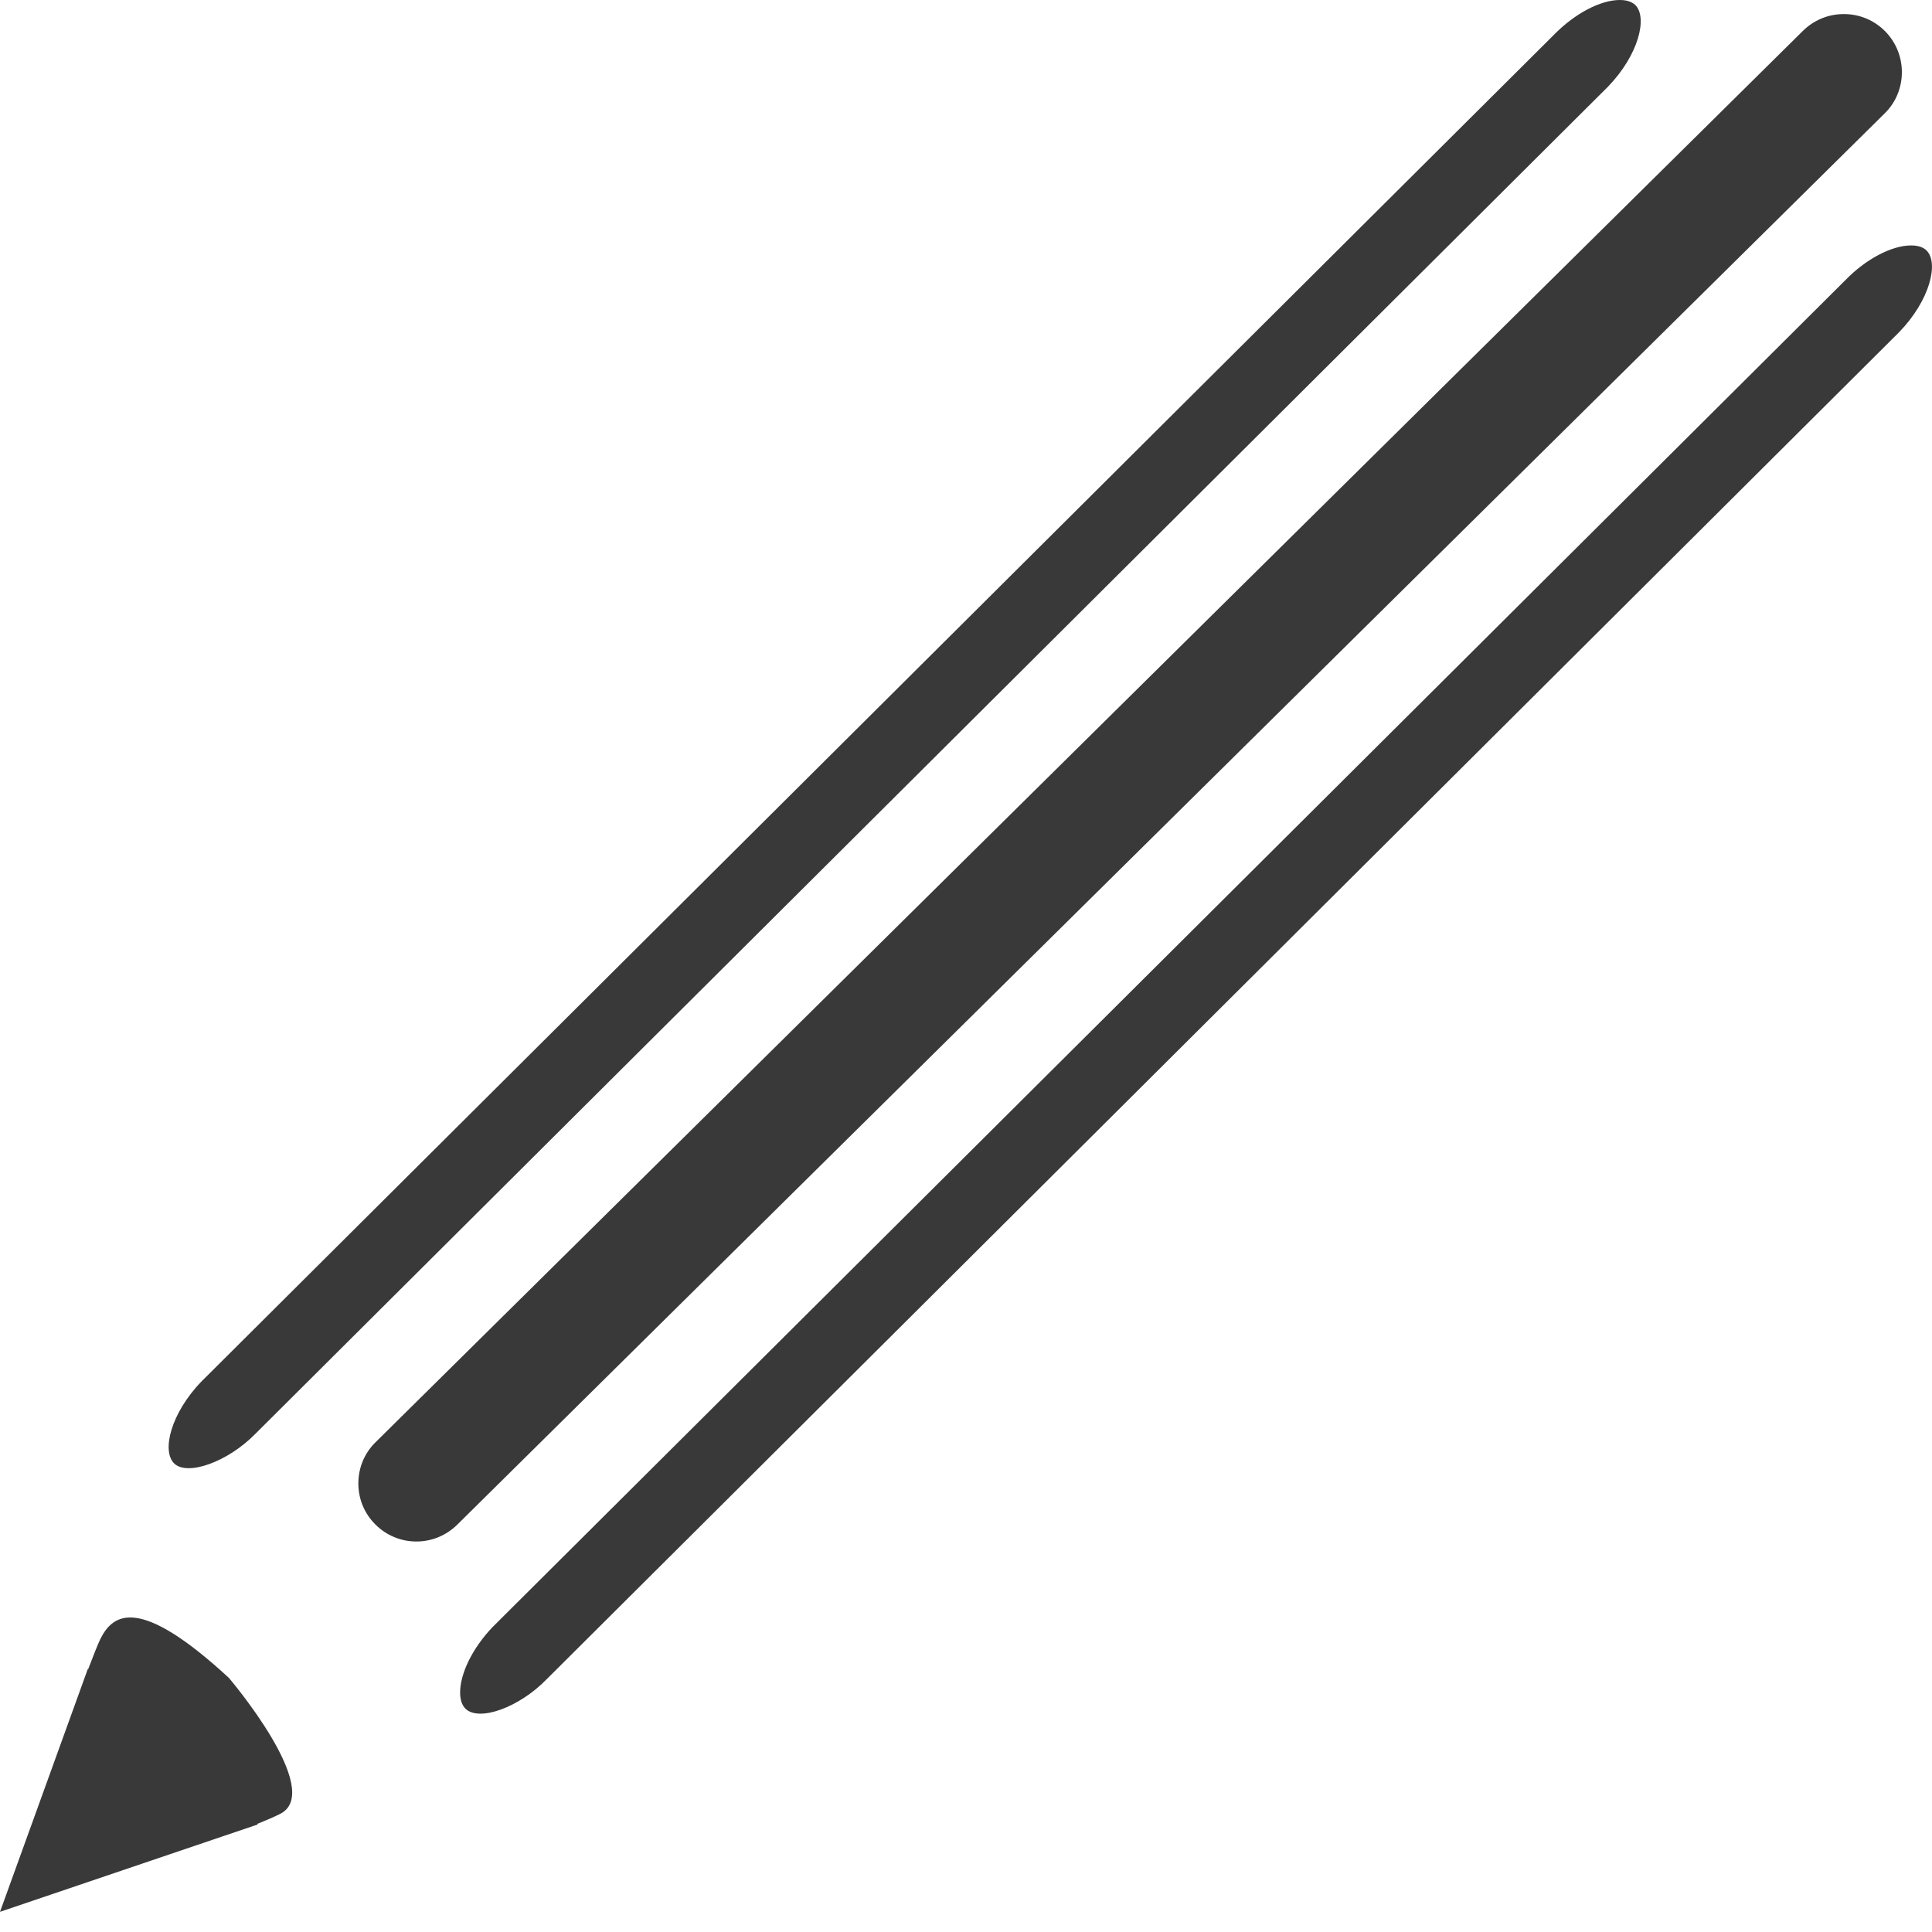
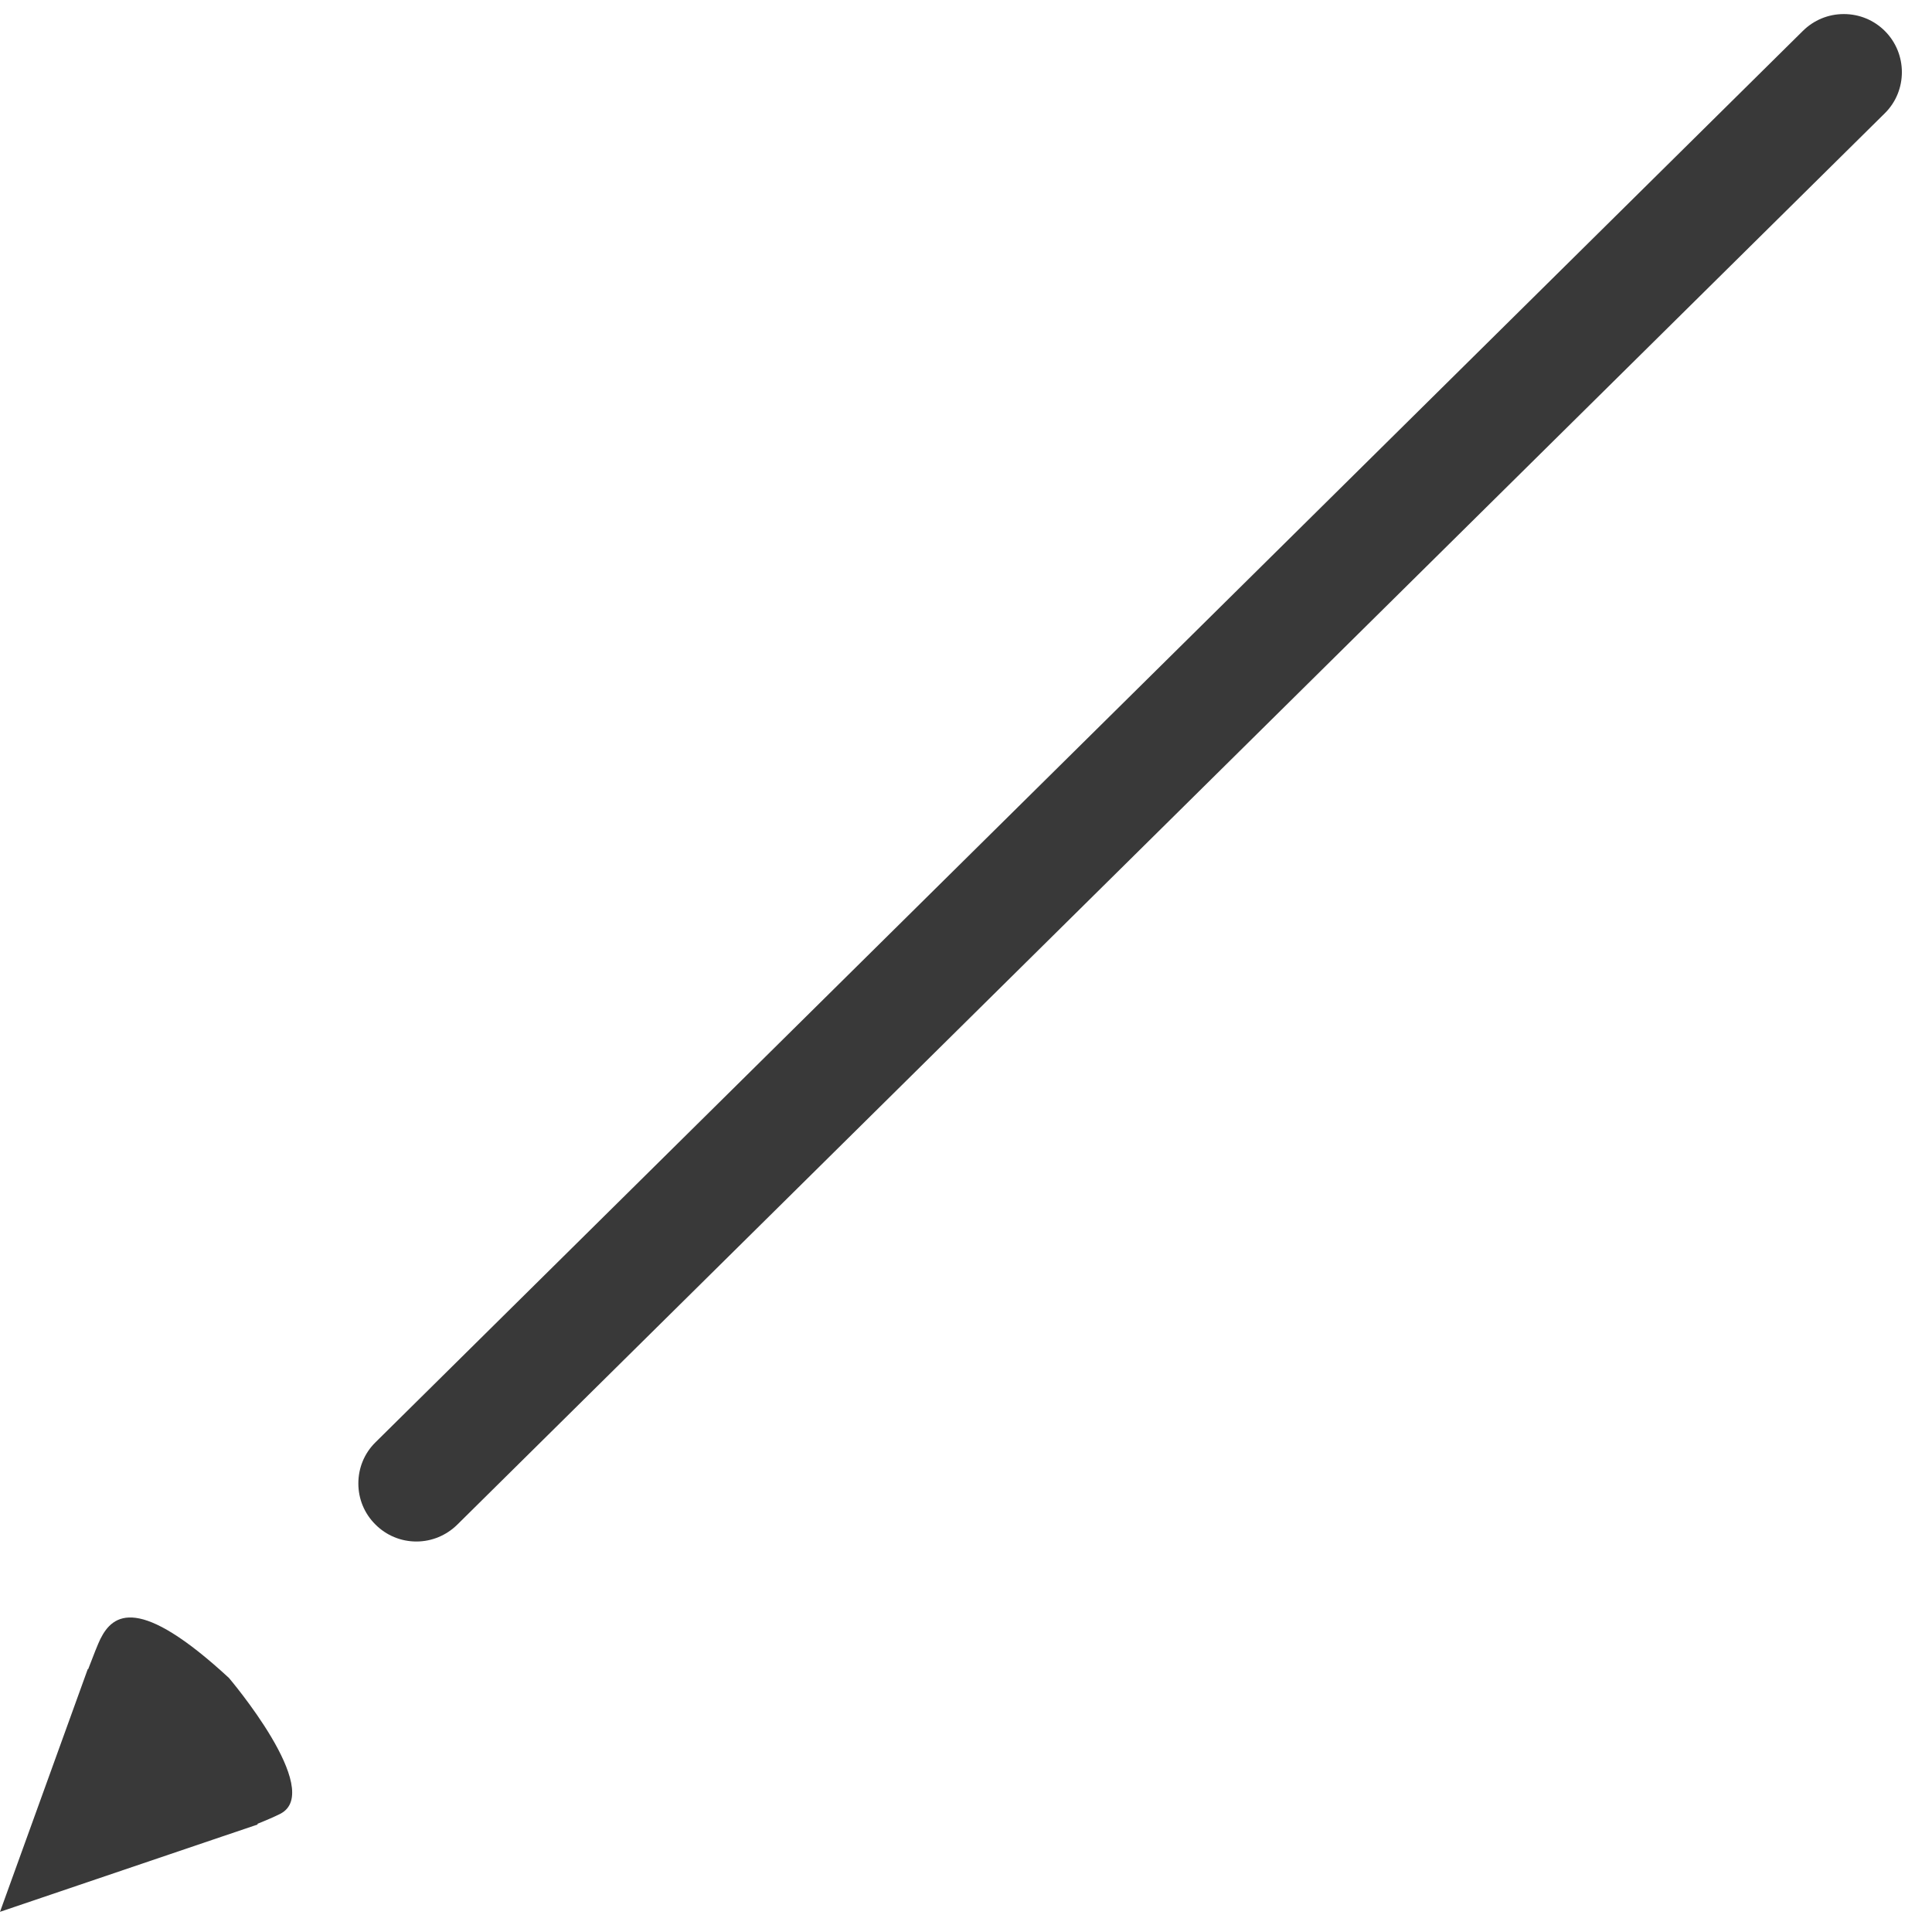
<svg xmlns="http://www.w3.org/2000/svg" version="1.1" id="Buntstifte" x="0px" y="0px" width="25px" height="25px" viewBox="0 0 25 25" enable-background="new 0 0 25 25" xml:space="preserve">
  <g>
    <g>
      <path fill="#393939" d="M23.859,0.182c-0.201,0-0.389,0.078-0.531,0.219L4.856,18.666c-0.141,0.14-0.219,0.328-0.219,0.53    c0,0.199,0.077,0.388,0.22,0.53c0.141,0.142,0.33,0.221,0.531,0.221c0.2,0,0.388-0.079,0.53-0.219L24.393,1.462    c0.29-0.29,0.29-0.767-0.002-1.06C24.249,0.26,24.06,0.182,23.859,0.182z" />
    </g>
-     <path fill="#393939" d="M3.307,18.551L20.806,1.123c0.399-0.412,0.517-0.898,0.354-1.059C21.114,0.022,21.048,0,20.96,0   c-0.252,0-0.587,0.178-0.853,0.451l-17.5,17.425c-0.399,0.413-0.517,0.901-0.353,1.061C2.424,19.103,2.948,18.919,3.307,18.551z" />
-     <path fill="#393939" d="M7.077,21.726L24.574,4.299c0.4-0.412,0.518-0.9,0.354-1.059c-0.044-0.043-0.111-0.064-0.199-0.064   c-0.251,0-0.587,0.177-0.852,0.451l-17.5,17.424c-0.259,0.269-0.426,0.605-0.423,0.856c0.001,0.093,0.026,0.16,0.07,0.204   C6.198,22.281,6.718,22.097,7.077,21.726z" />
    <path fill="#393939" d="M2.962,21.712c-1.161-1.071-1.499-0.833-1.663-0.504c-0.031,0.063-0.09,0.212-0.158,0.391l-0.005-0.002   L0,24.739l2.87-0.973c0.037-0.013,0.072-0.024,0.107-0.036l0.357-0.121L3.331,23.6c0.121-0.048,0.224-0.093,0.297-0.13   C4.205,23.172,2.962,21.712,2.962,21.712z" />
  </g>
</svg>